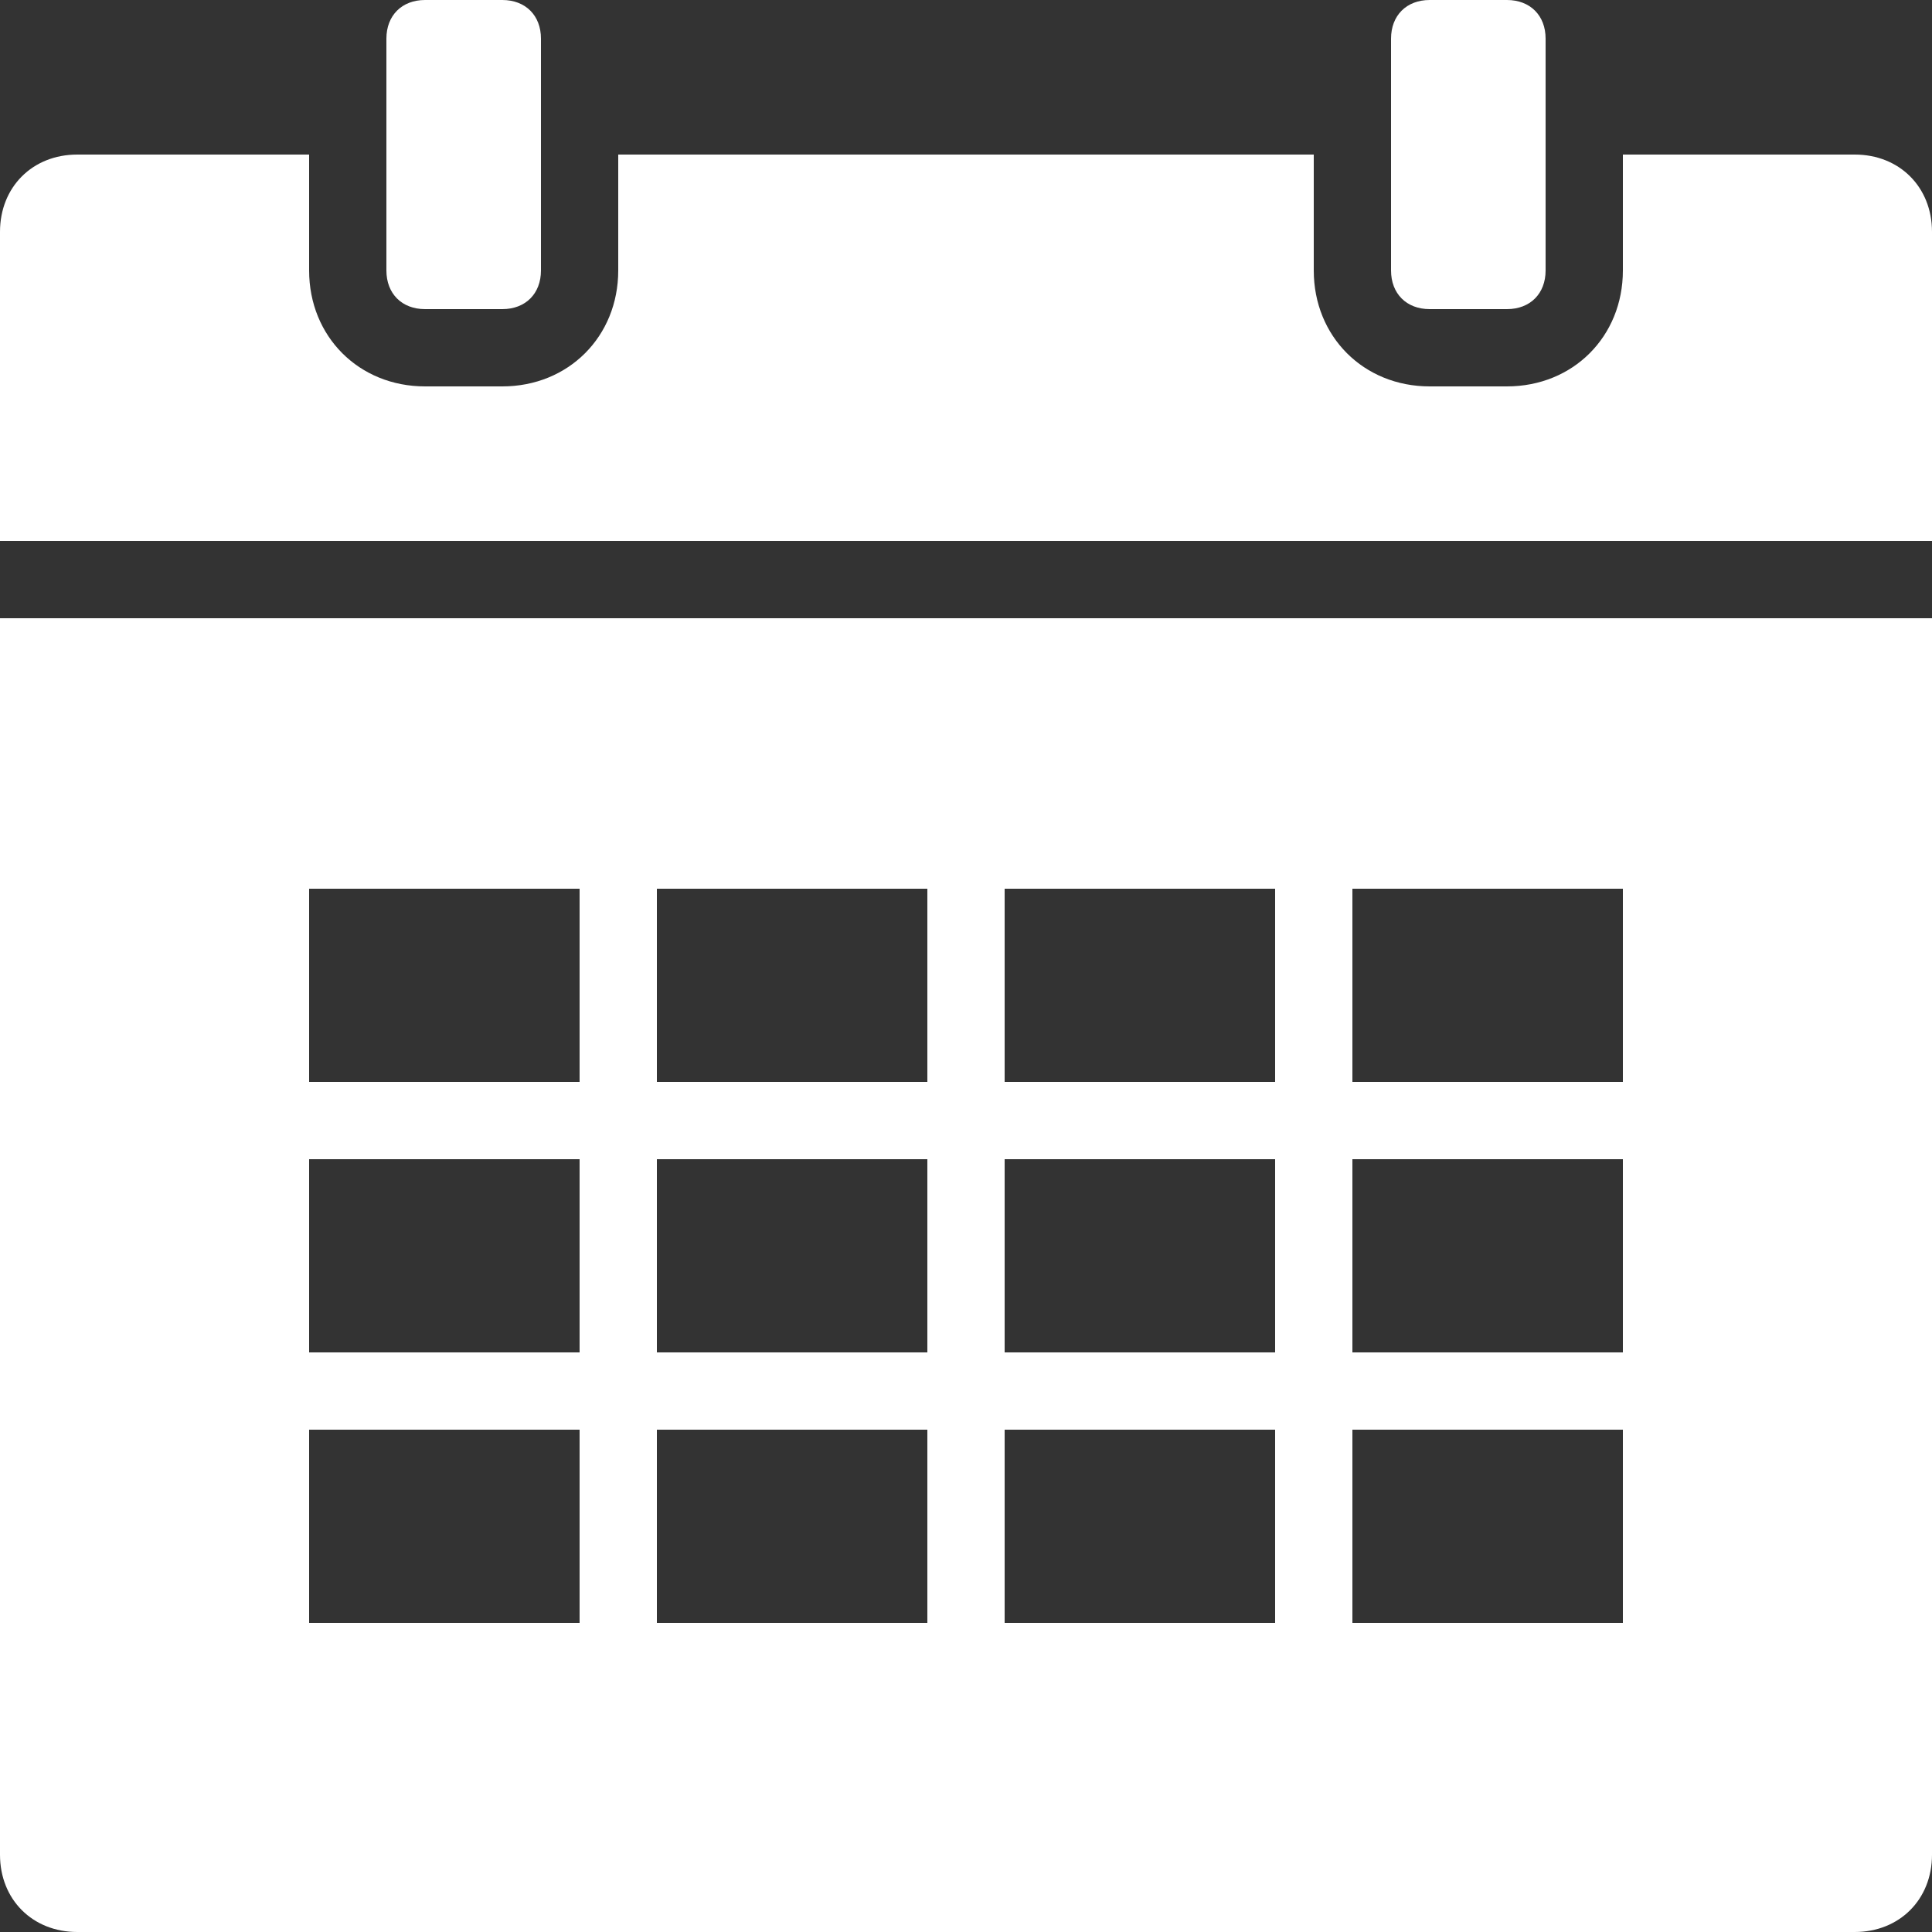
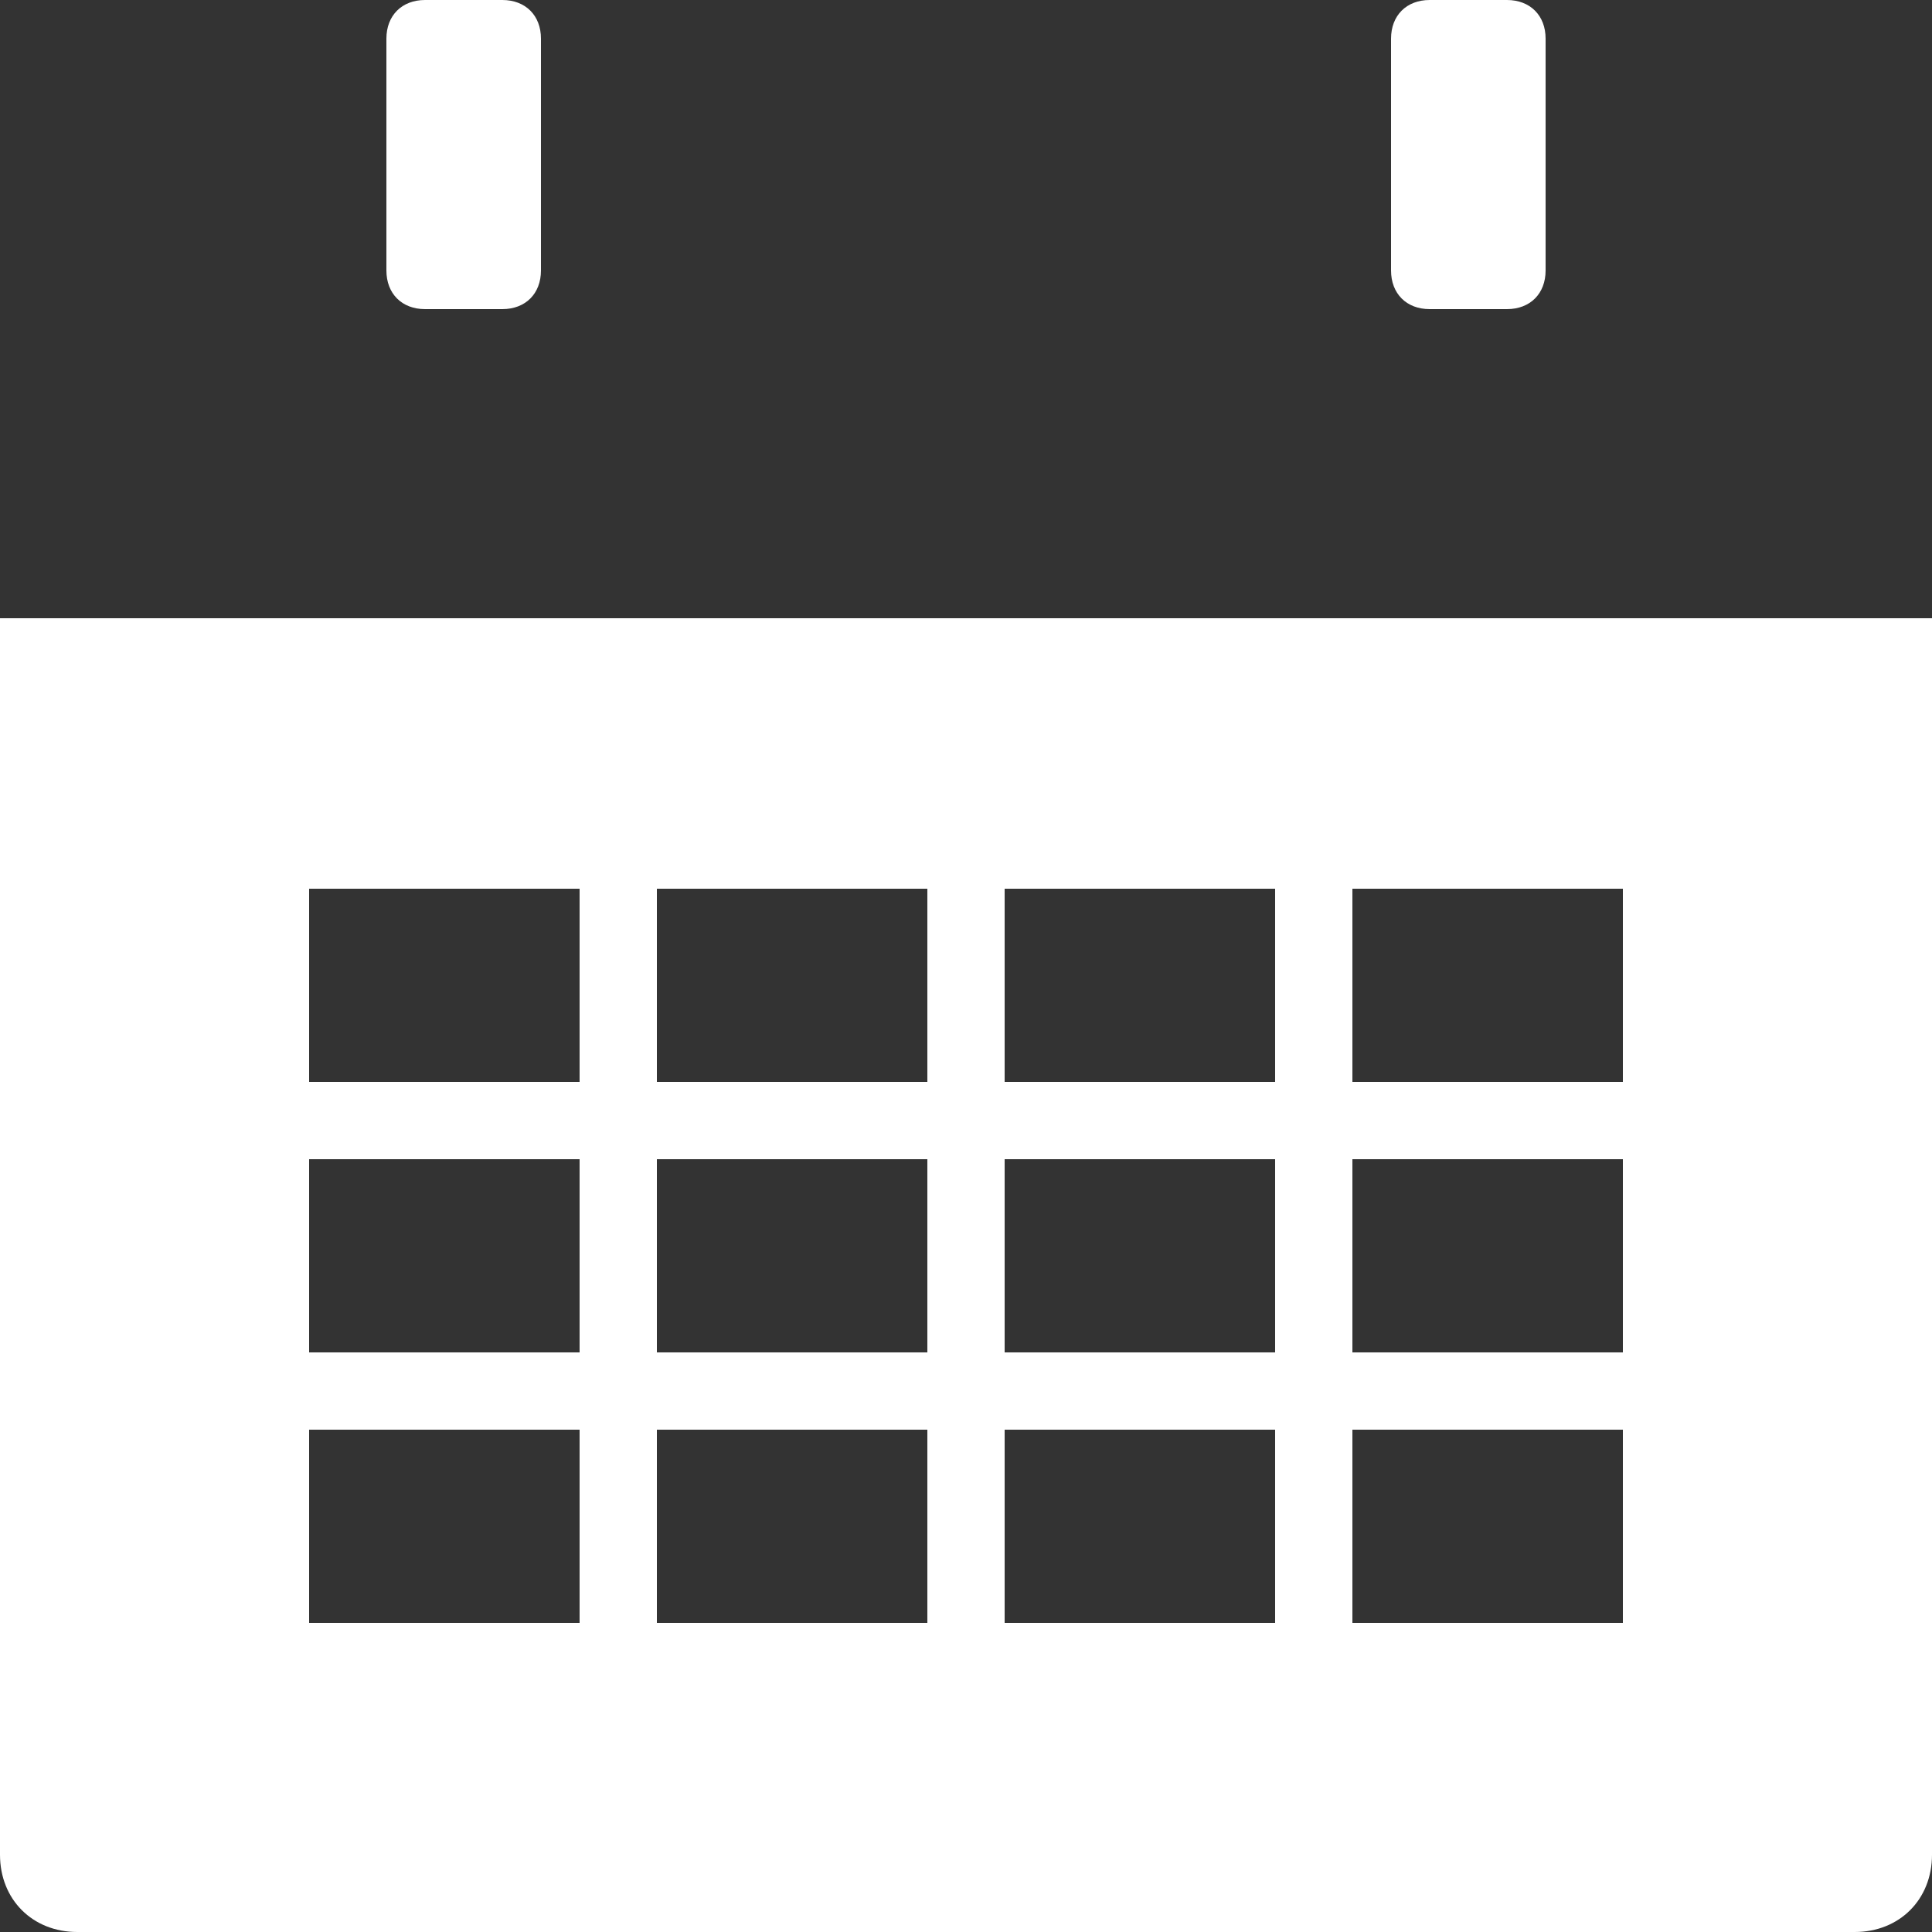
<svg xmlns="http://www.w3.org/2000/svg" fill="#ffffff" height="50" preserveAspectRatio="xMidYMid meet" version="1" viewBox="0.0 0.0 50.0 50.0" width="50" zoomAndPan="magnify">
  <rect x="0.0" y="0.0" width="50.0" height="50.0" fill="#333333" stroke="none" />
  <g id="change1_1">
    <path d="M0,16v32c0,1.159,0.841,2,2,2h46c1.159,0,2-0.841,2-2V16H0z M15,42H8v-5h7V42z M15,35H8v-5h7V35z M15,28H8v-5h7V28z M24,42 h-7v-5h7V42z M24,35h-7v-5h7V35z M24,28h-7v-5h7V28z M33,42h-7v-5h7V42z M33,35h-7v-5h7V35z M33,28h-7v-5h7V28z M42,42h-7v-5h7V42z M42,35h-7v-5h7V35z M42,28h-7v-5h7V28z" fill="inherit" />
  </g>
  <g id="change1_2">
    <path d="M37,0c-0.6,0-1,0.4-1,1v6c0,0.6,0.4,1,1,1h2c0.6,0,1-0.4,1-1V1c0-0.6-0.4-1-1-1H37z" fill="inherit" />
  </g>
  <g id="change1_3">
    <path d="M11,0c-0.6,0-1,0.4-1,1v6c0,0.6,0.4,1,1,1h2c0.6,0,1-0.4,1-1V1c0-0.6-0.4-1-1-1H11z" fill="inherit" />
  </g>
  <g id="change1_4">
-     <path d="M48,4h-6v3c0,1.71-1.29,3-3,3h-2c-1.71,0-3-1.29-3-3V4H16v3c0,1.71-1.29,3-3,3h-2c-1.71,0-3-1.29-3-3V4H2 C0.841,4,0,4.841,0,6v8h50V6C50,4.841,49.159,4,48,4z" fill="inherit" />
-   </g>
+     </g>
</svg>